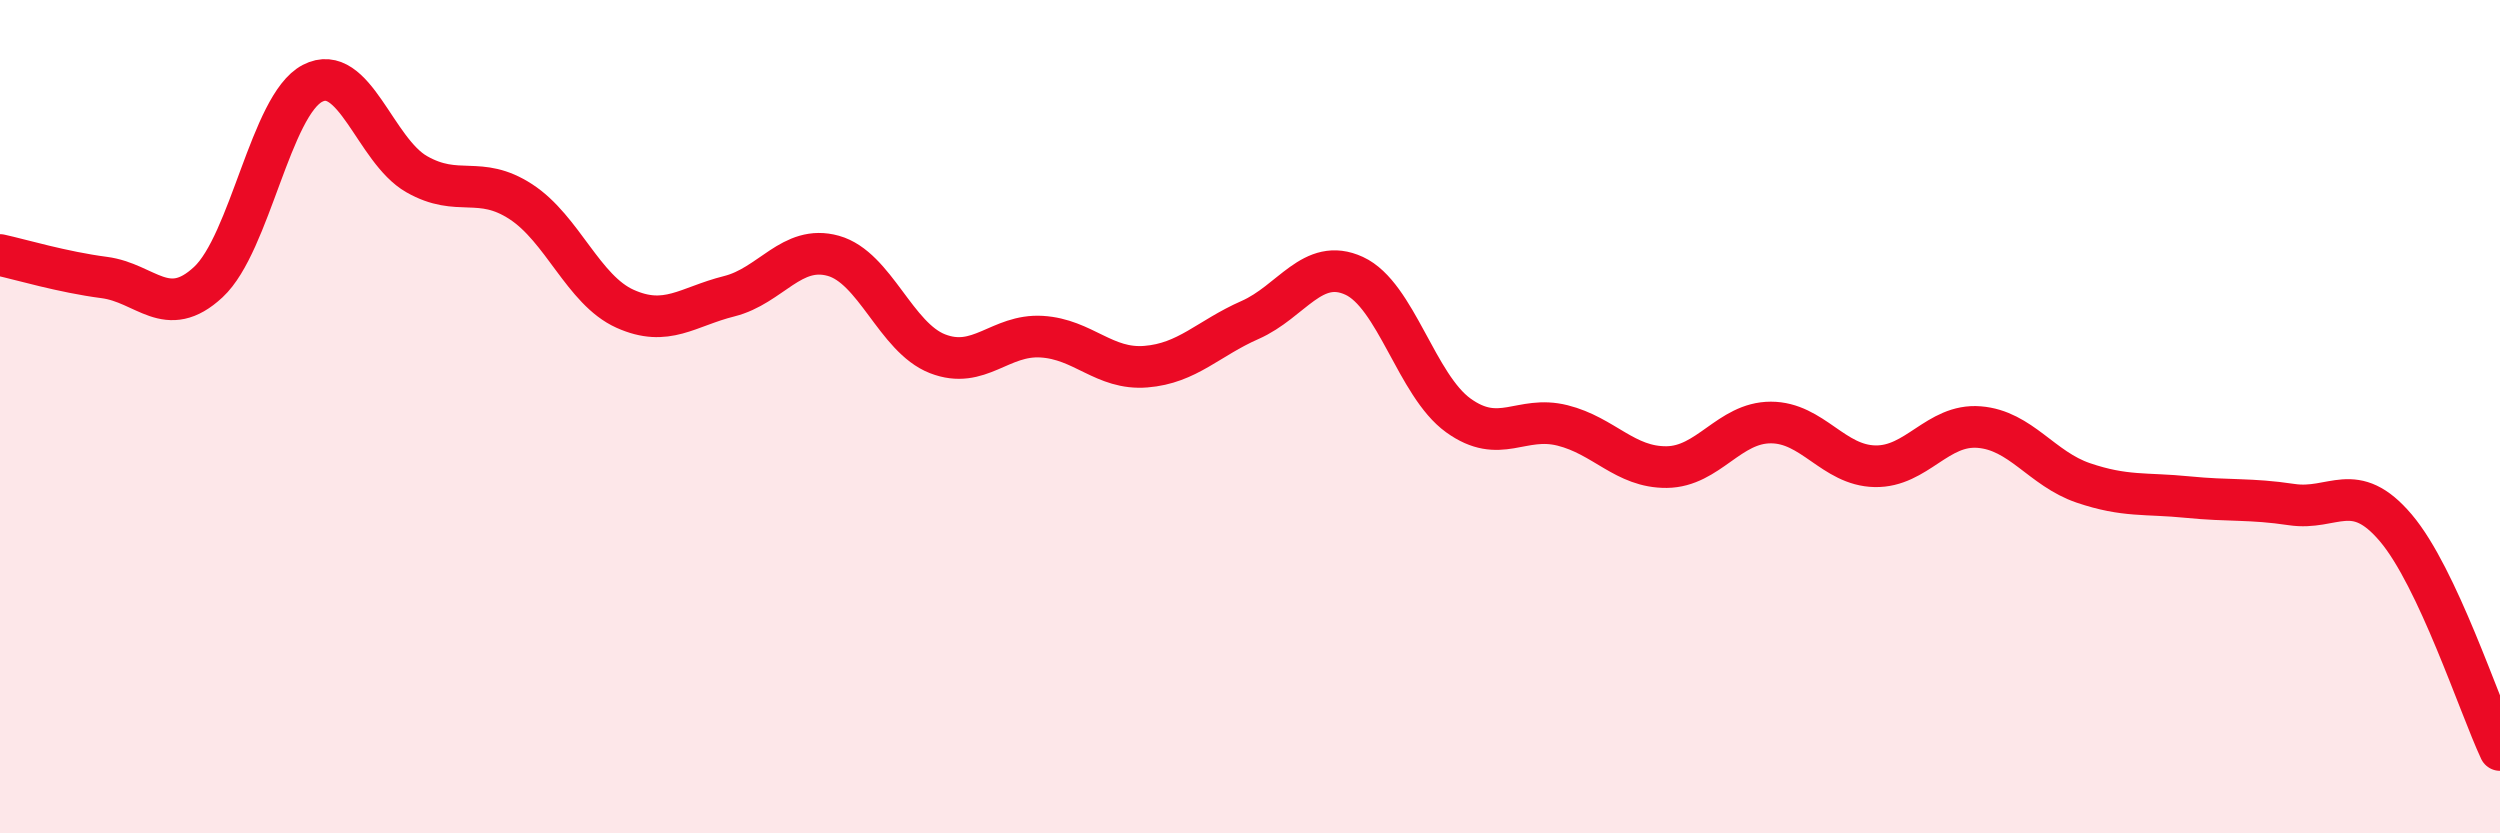
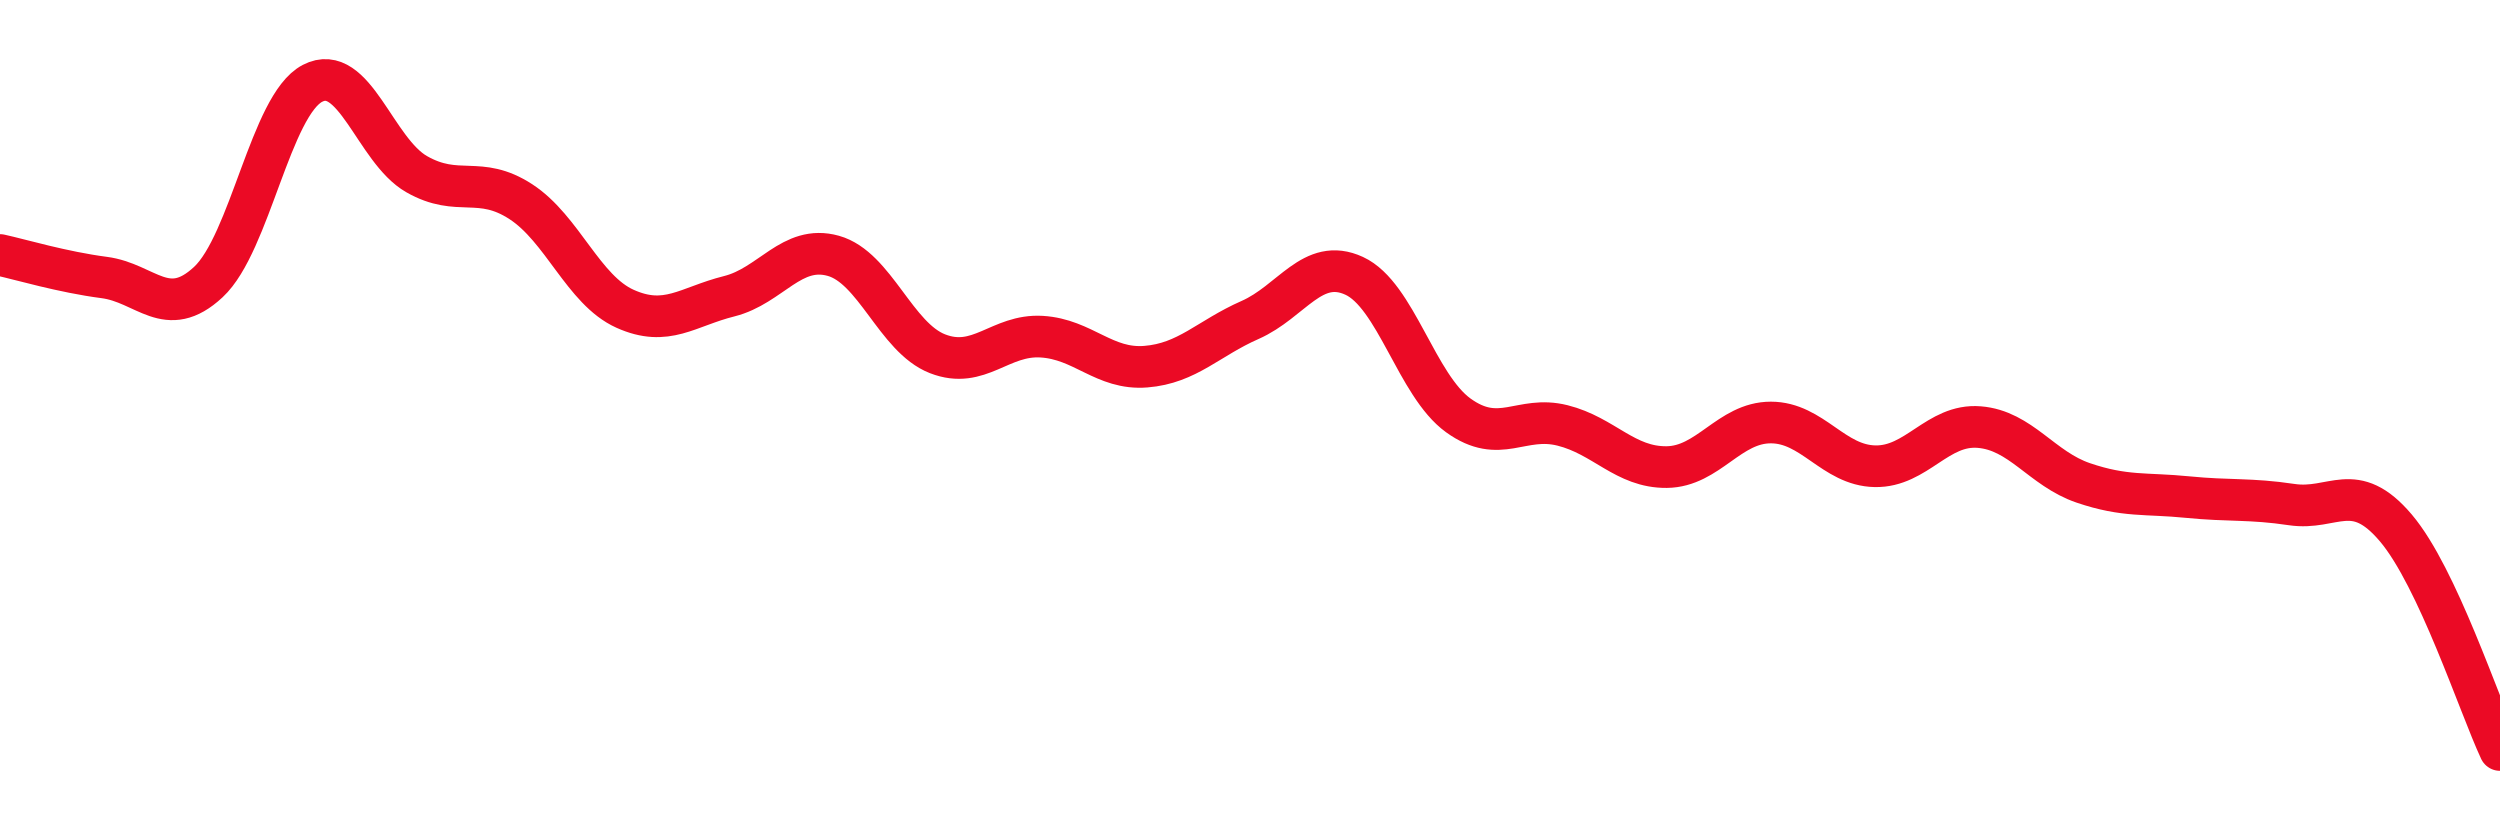
<svg xmlns="http://www.w3.org/2000/svg" width="60" height="20" viewBox="0 0 60 20">
-   <path d="M 0,6.12 C 0.5,6.23 1.5,6.53 2.5,6.66 C 3.5,6.79 4,7.7 5,6.77 C 6,5.84 6.5,2.52 7.5,2 C 8.5,1.48 9,3.61 10,4.18 C 11,4.75 11.5,4.19 12.5,4.84 C 13.5,5.49 14,6.96 15,7.41 C 16,7.86 16.5,7.36 17.5,7.11 C 18.5,6.86 19,5.86 20,6.14 C 21,6.42 21.5,8.1 22.5,8.49 C 23.5,8.88 24,8.02 25,8.08 C 26,8.14 26.5,8.88 27.5,8.8 C 28.5,8.72 29,8.12 30,7.68 C 31,7.24 31.5,6.16 32.5,6.62 C 33.5,7.08 34,9.25 35,9.97 C 36,10.69 36.5,9.96 37.5,10.21 C 38.5,10.46 39,11.22 40,11.21 C 41,11.2 41.5,10.14 42.5,10.14 C 43.5,10.14 44,11.17 45,11.19 C 46,11.21 46.5,10.17 47.5,10.25 C 48.5,10.33 49,11.25 50,11.59 C 51,11.93 51.5,11.83 52.5,11.93 C 53.5,12.03 54,11.96 55,12.11 C 56,12.26 56.5,11.49 57.5,12.67 C 58.5,13.85 59.5,16.93 60,18L60 20L0 20Z" fill="#EB0A25" opacity="0.1" stroke-linecap="round" stroke-linejoin="round" />
  <path d="M 0,6.12 C 0.5,6.23 1.5,6.53 2.5,6.66 C 3.5,6.79 4,7.7 5,6.77 C 6,5.84 6.5,2.52 7.5,2 C 8.5,1.48 9,3.61 10,4.18 C 11,4.75 11.5,4.19 12.5,4.84 C 13.5,5.49 14,6.96 15,7.41 C 16,7.86 16.5,7.36 17.5,7.11 C 18.5,6.86 19,5.86 20,6.14 C 21,6.42 21.5,8.1 22.5,8.49 C 23.5,8.88 24,8.02 25,8.08 C 26,8.14 26.5,8.88 27.5,8.8 C 28.5,8.72 29,8.12 30,7.68 C 31,7.24 31.5,6.16 32.5,6.62 C 33.5,7.08 34,9.25 35,9.97 C 36,10.69 36.5,9.96 37.5,10.21 C 38.5,10.46 39,11.22 40,11.21 C 41,11.2 41.5,10.14 42.5,10.14 C 43.5,10.14 44,11.17 45,11.19 C 46,11.21 46.5,10.17 47.5,10.25 C 48.5,10.33 49,11.25 50,11.59 C 51,11.93 51.5,11.83 52.5,11.93 C 53.5,12.03 54,11.96 55,12.11 C 56,12.26 56.5,11.49 57.5,12.67 C 58.5,13.85 59.5,16.93 60,18" stroke="#EB0A25" stroke-width="1" fill="none" stroke-linecap="round" stroke-linejoin="round" />
</svg>